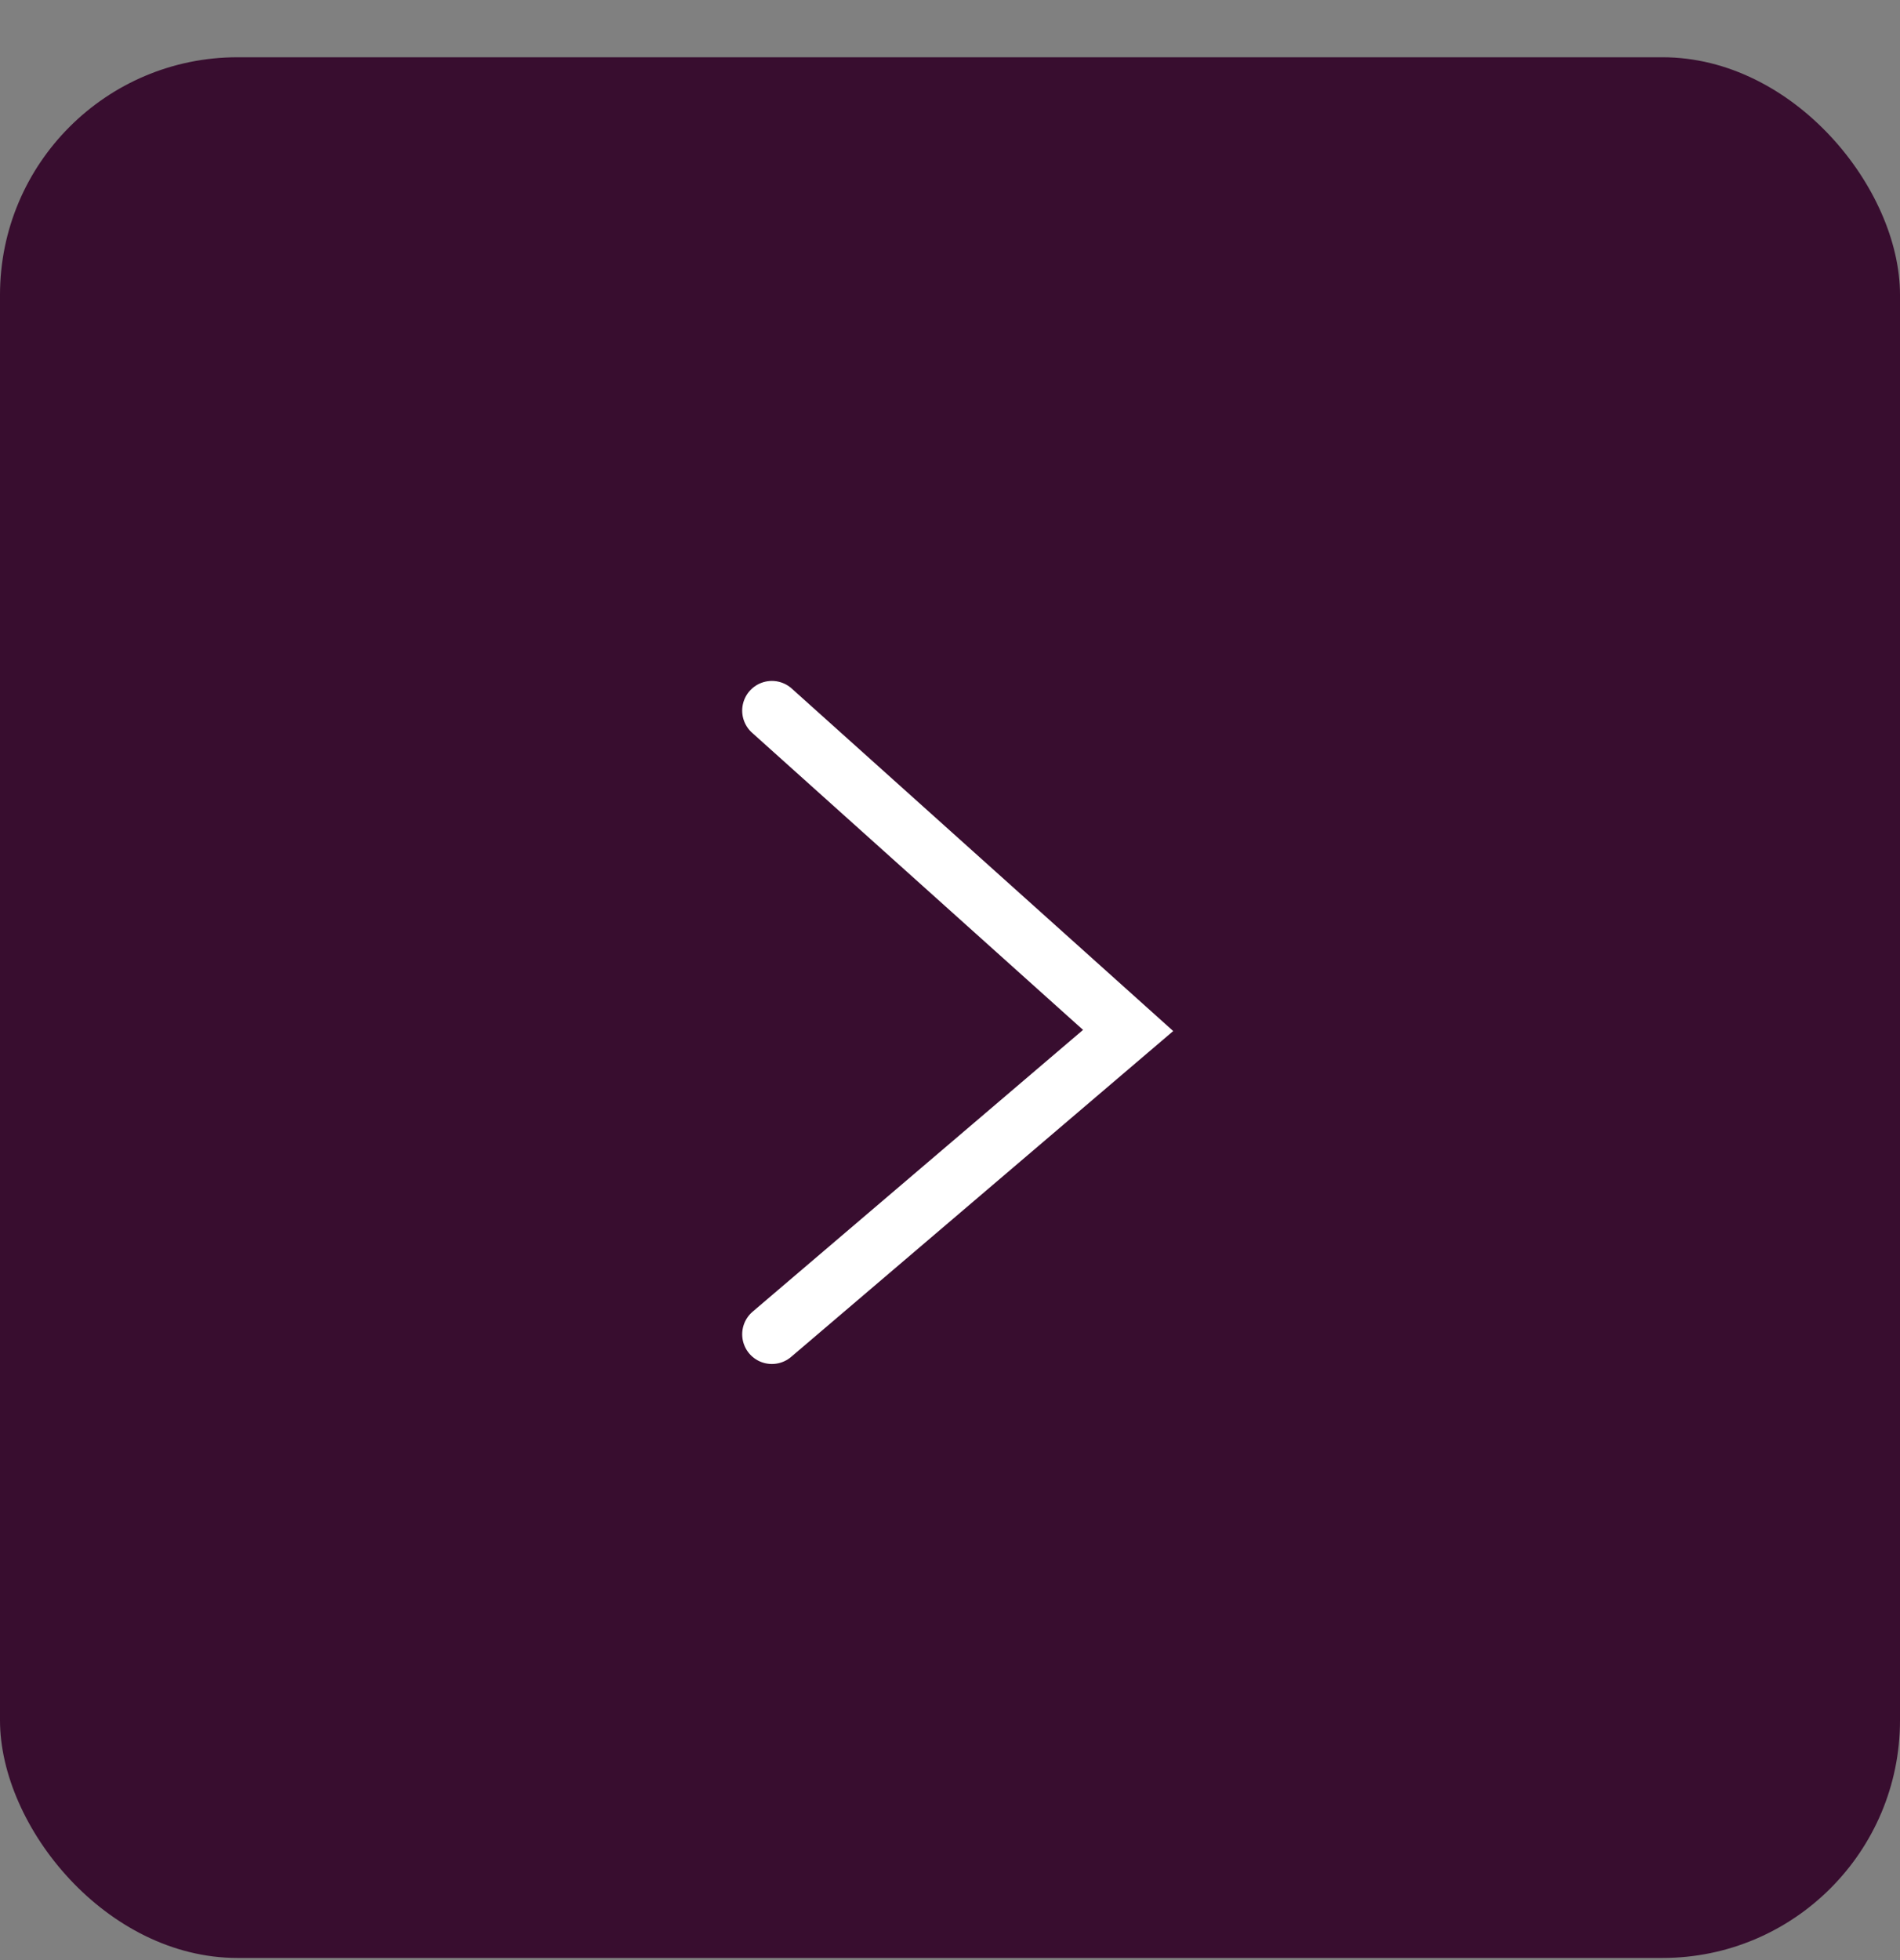
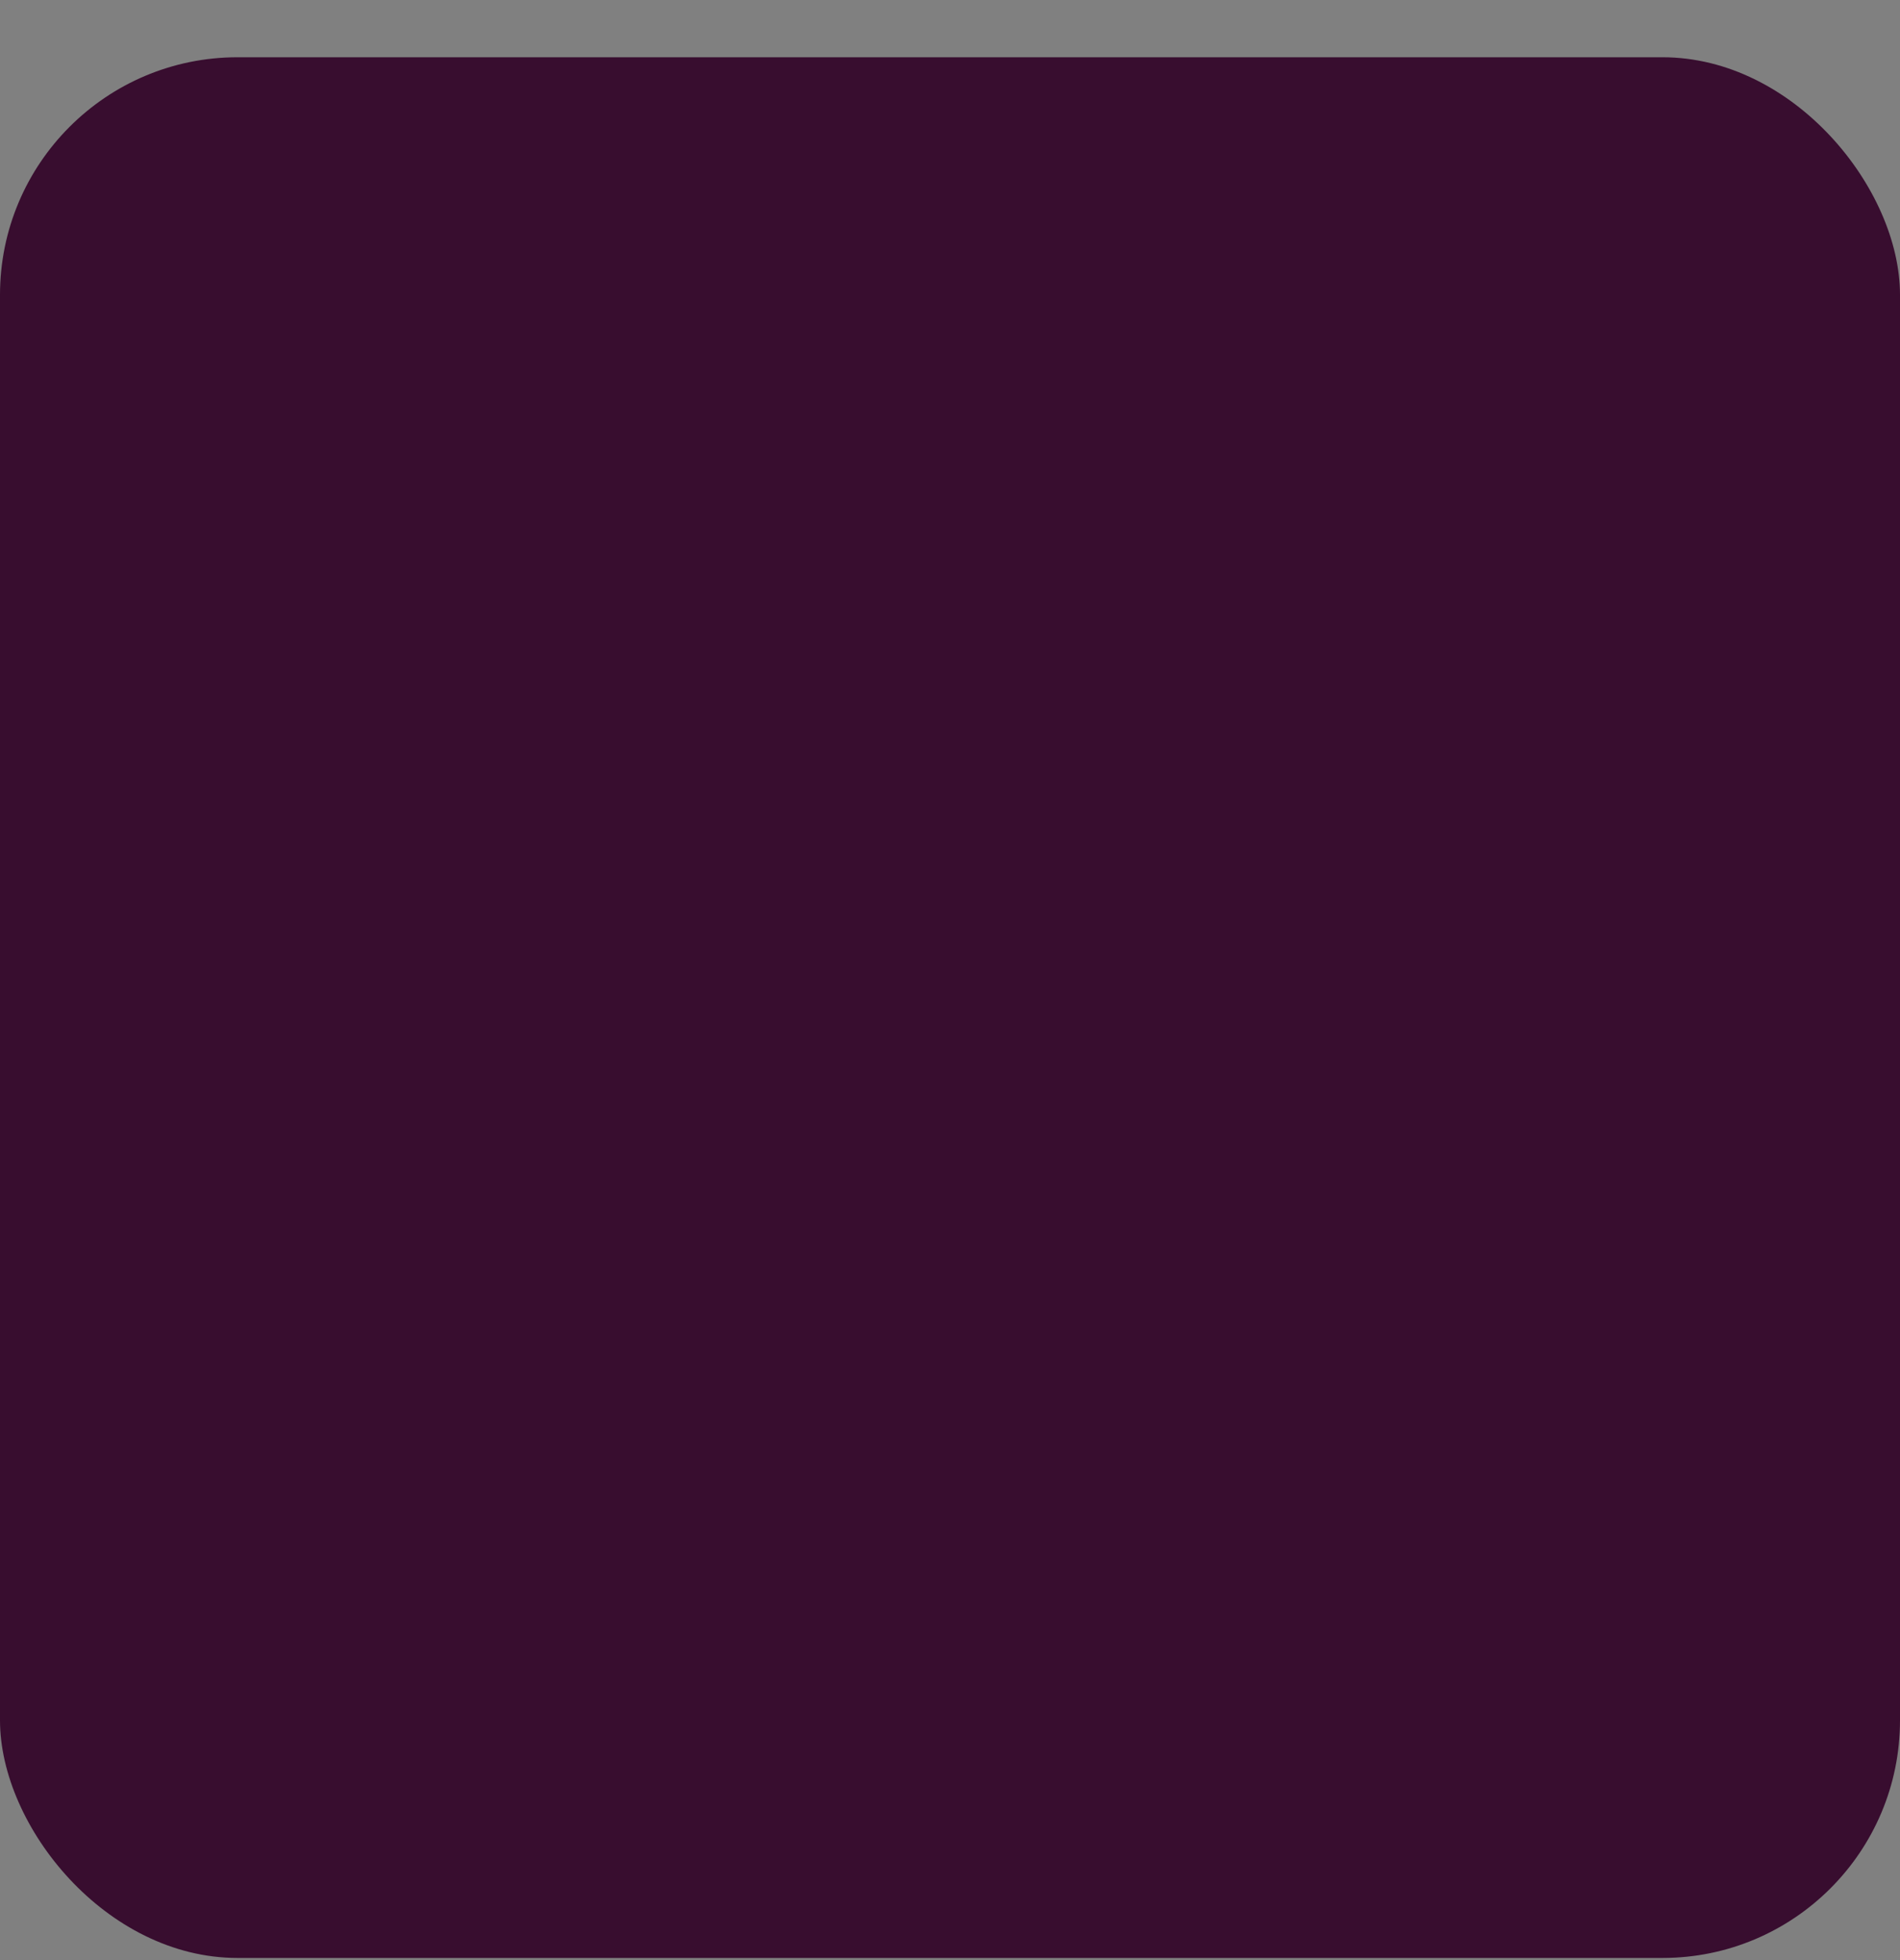
<svg xmlns="http://www.w3.org/2000/svg" width="32" height="33" viewBox="0 0 32 33" fill="none">
  <rect x="0" y="0" width="32" height="33" fill="#808080" stroke="none" />
  <rect y=".964" width="32" height="32" rx="4" fill="#380D2F" />
-   <path d="m13 11.964 6 5.385-6 5.115" stroke="#fff" stroke-linecap="round" />
</svg>